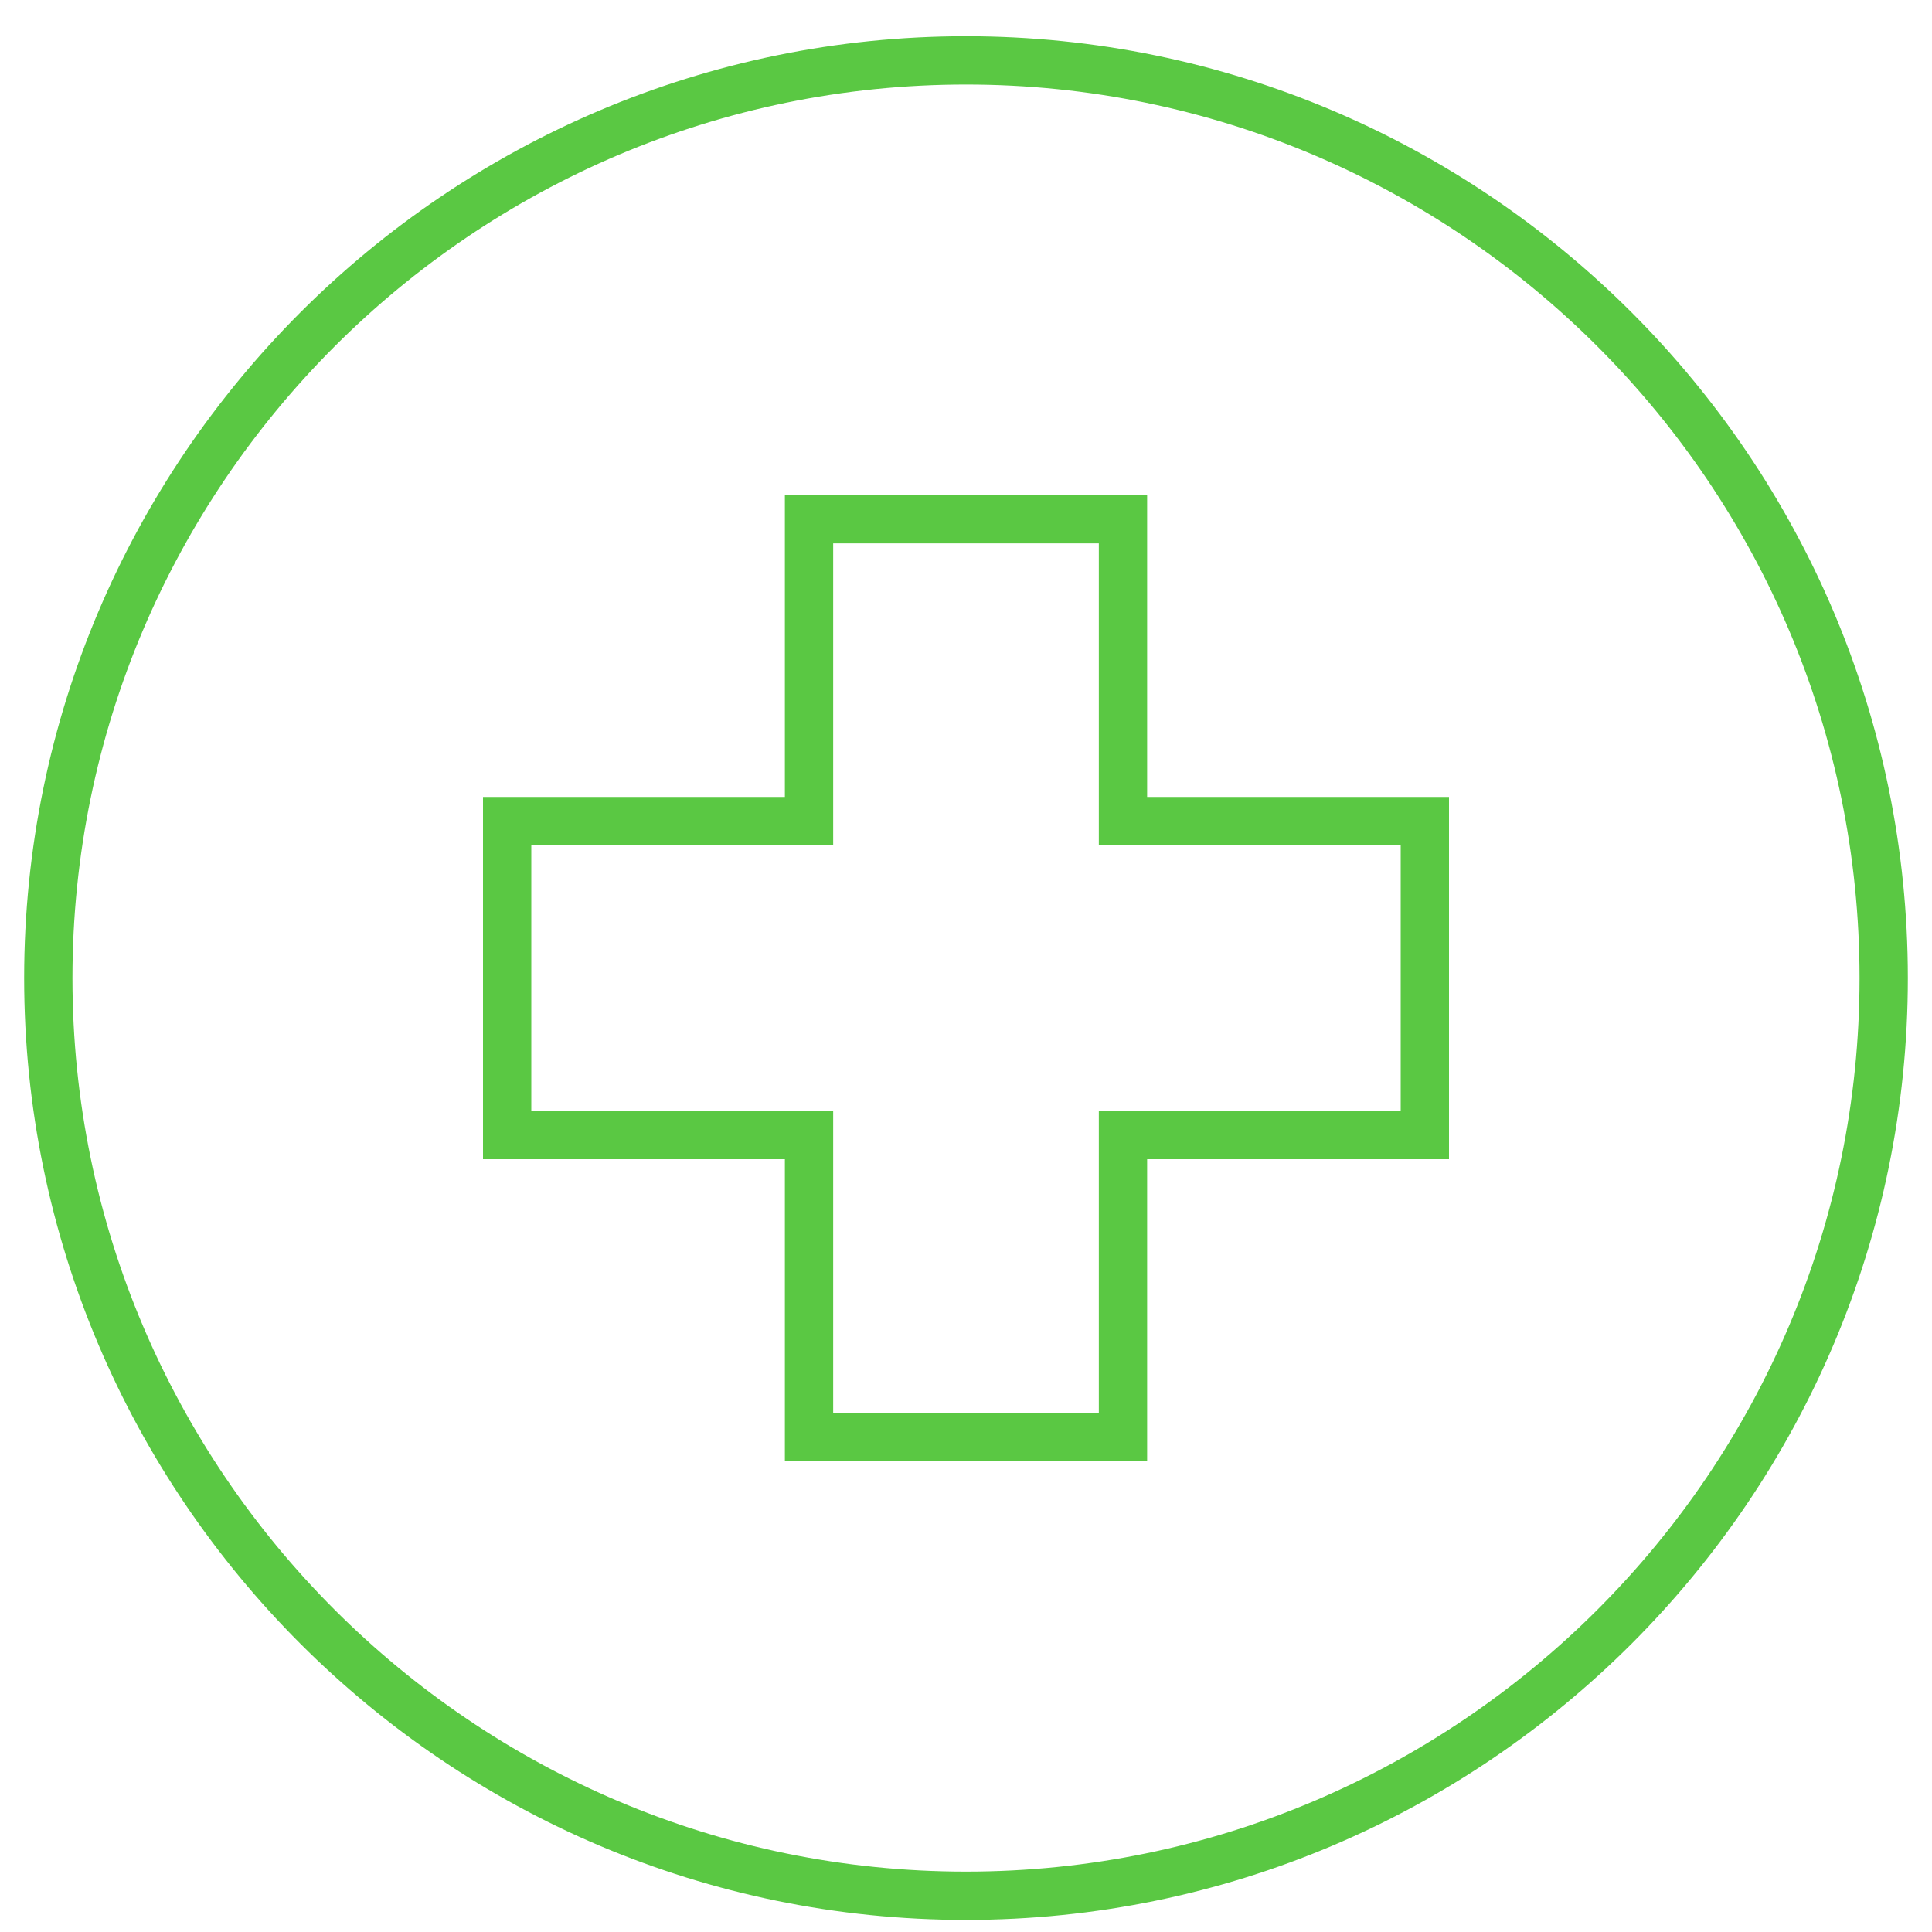
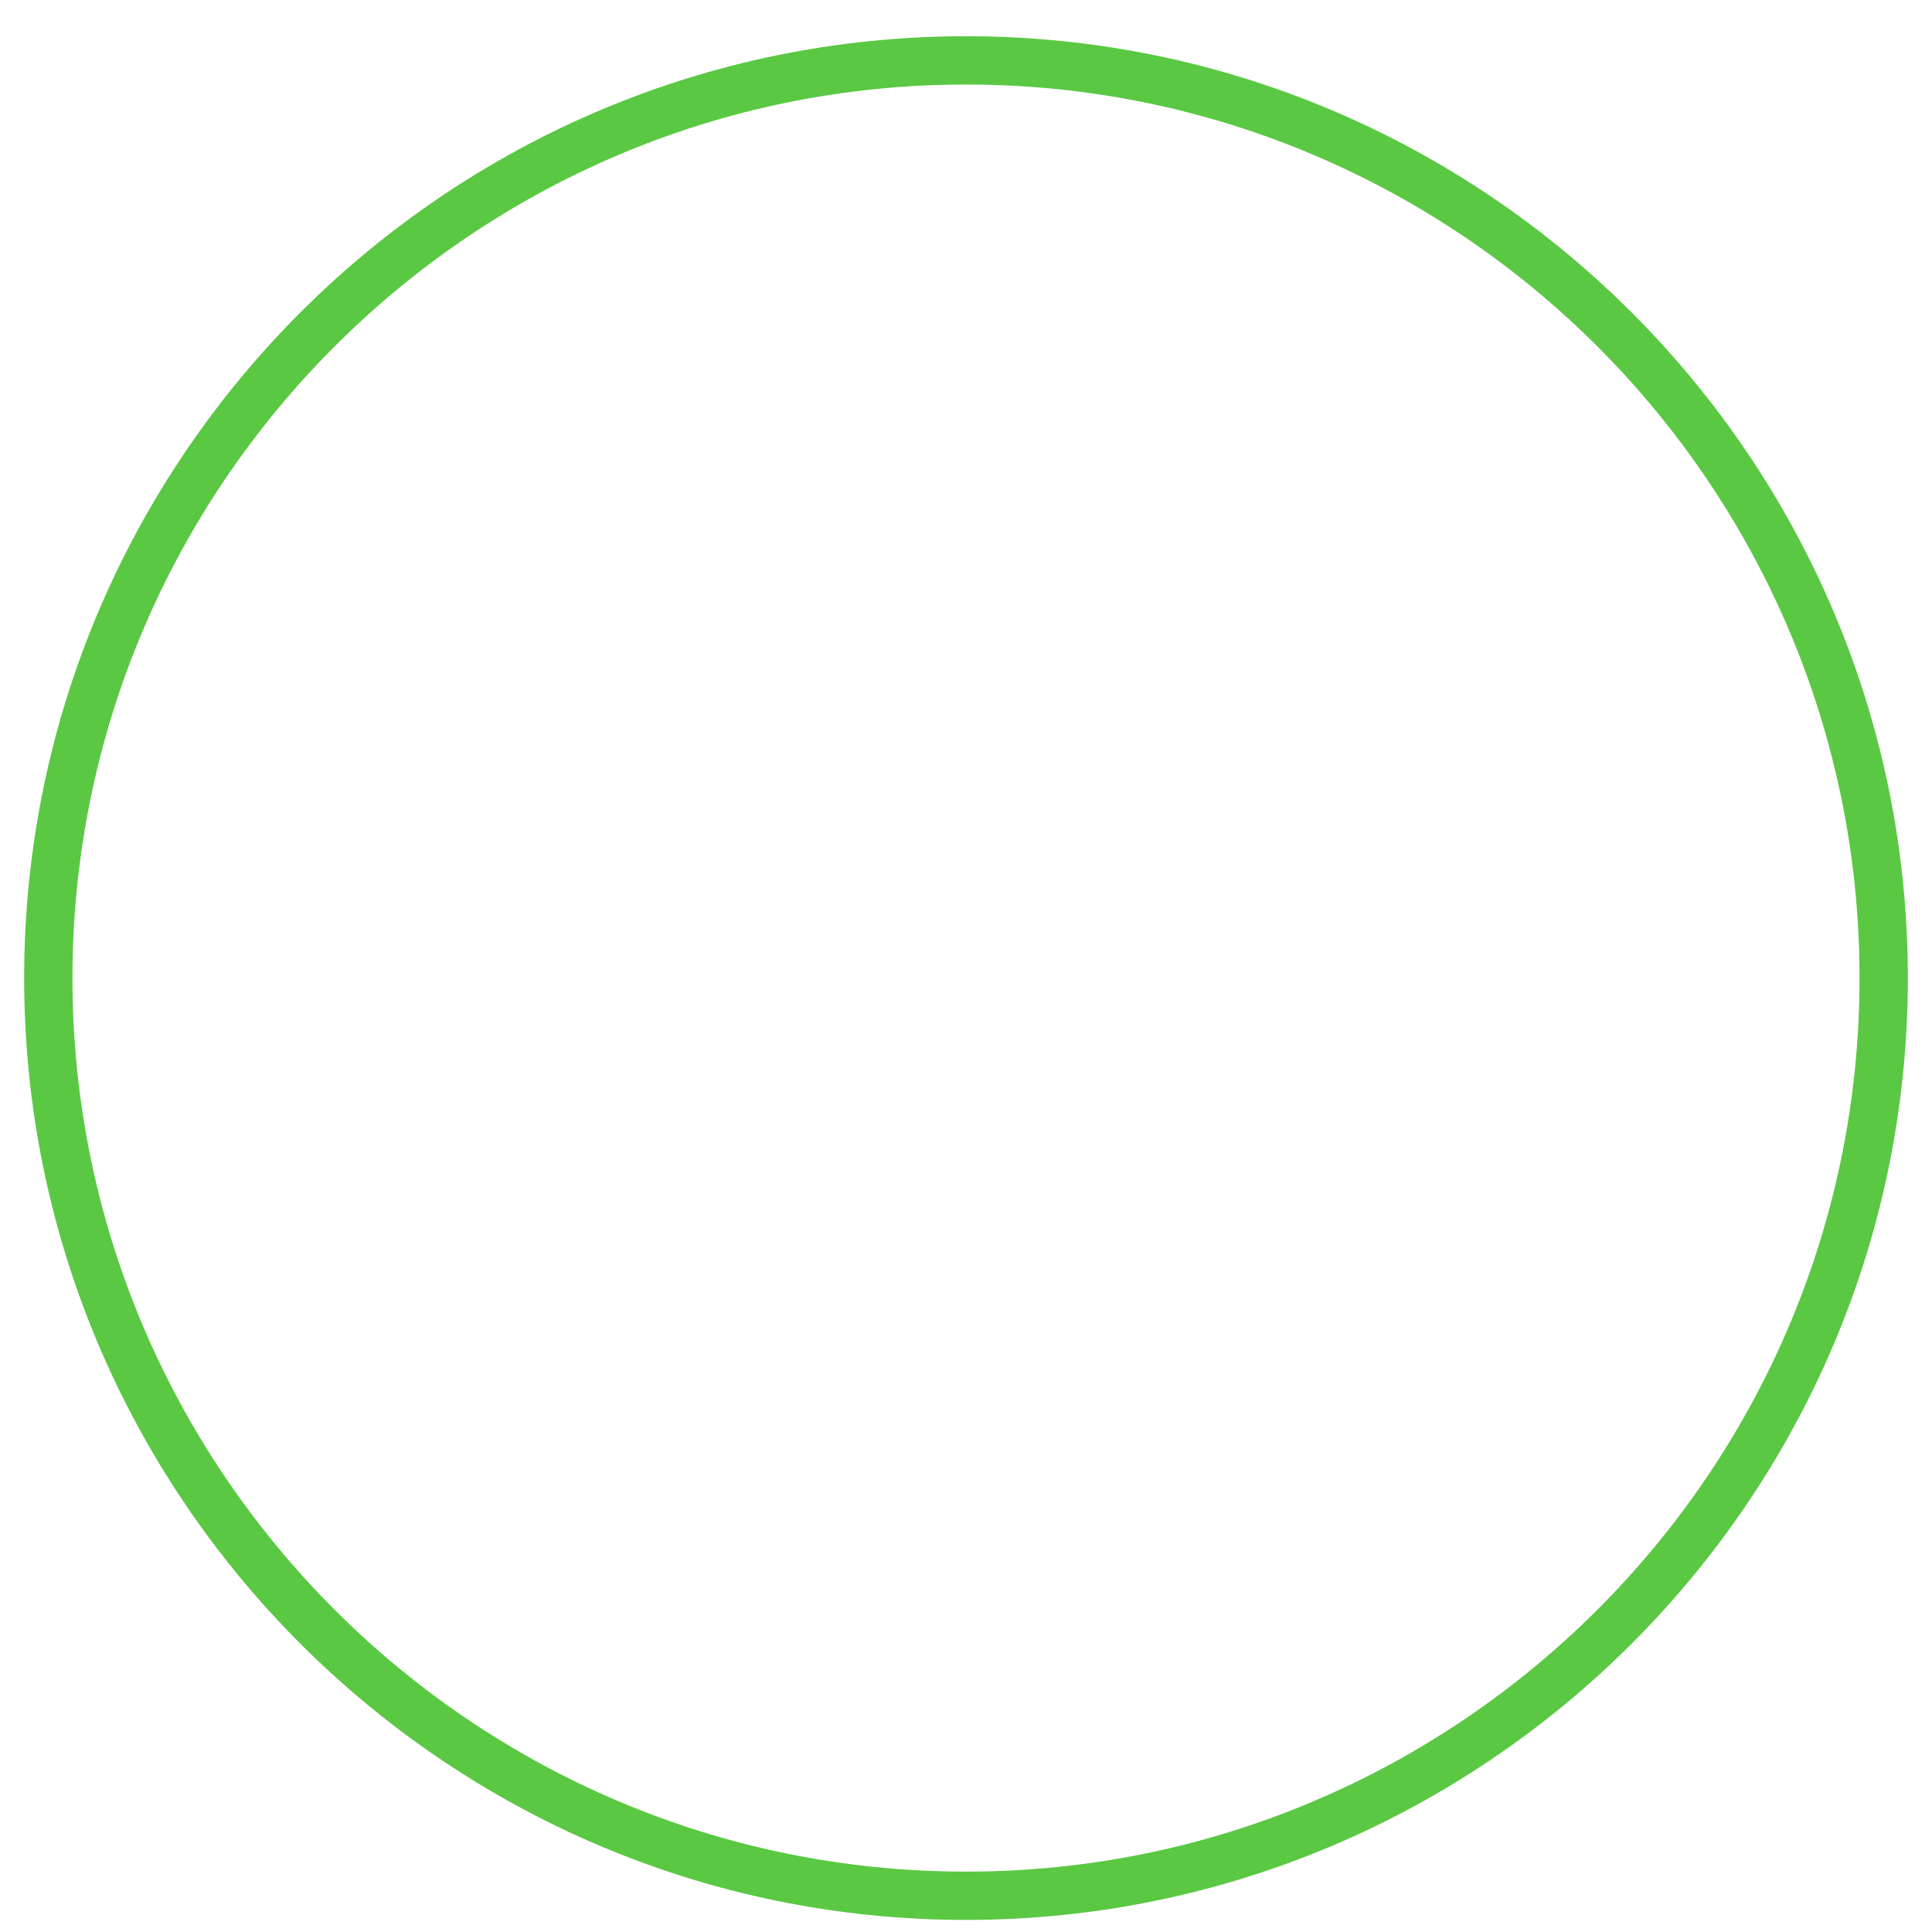
<svg xmlns="http://www.w3.org/2000/svg" version="1.1" id="Слой_1" x="0px" y="0px" viewBox="0 0 80 80" style="enable-background:new 0 0 80 80;" xml:space="preserve">
  <style type="text/css"> .st0{fill:#5AC843;} </style>
  <path class="st0" d="M40,79.5c-21.5,0-39-17.5-39-39s17.5-39,39-39s39,17.5,39,39S61.5,79.5,40,79.5z M40,3.5c-20.4,0-37,16.6-37,37 s16.6,37,37,37s37-16.6,37-37S60.4,3.5,40,3.5z" />
-   <path class="st0" d="M47.5,60.5h-15V48H20V33h12.5V20.5h15V33H60v15H47.5V60.5z M34.5,58.5h11V46H58V35H45.5V22.5h-11V35H22v11h12.5 V58.5z" />
</svg>